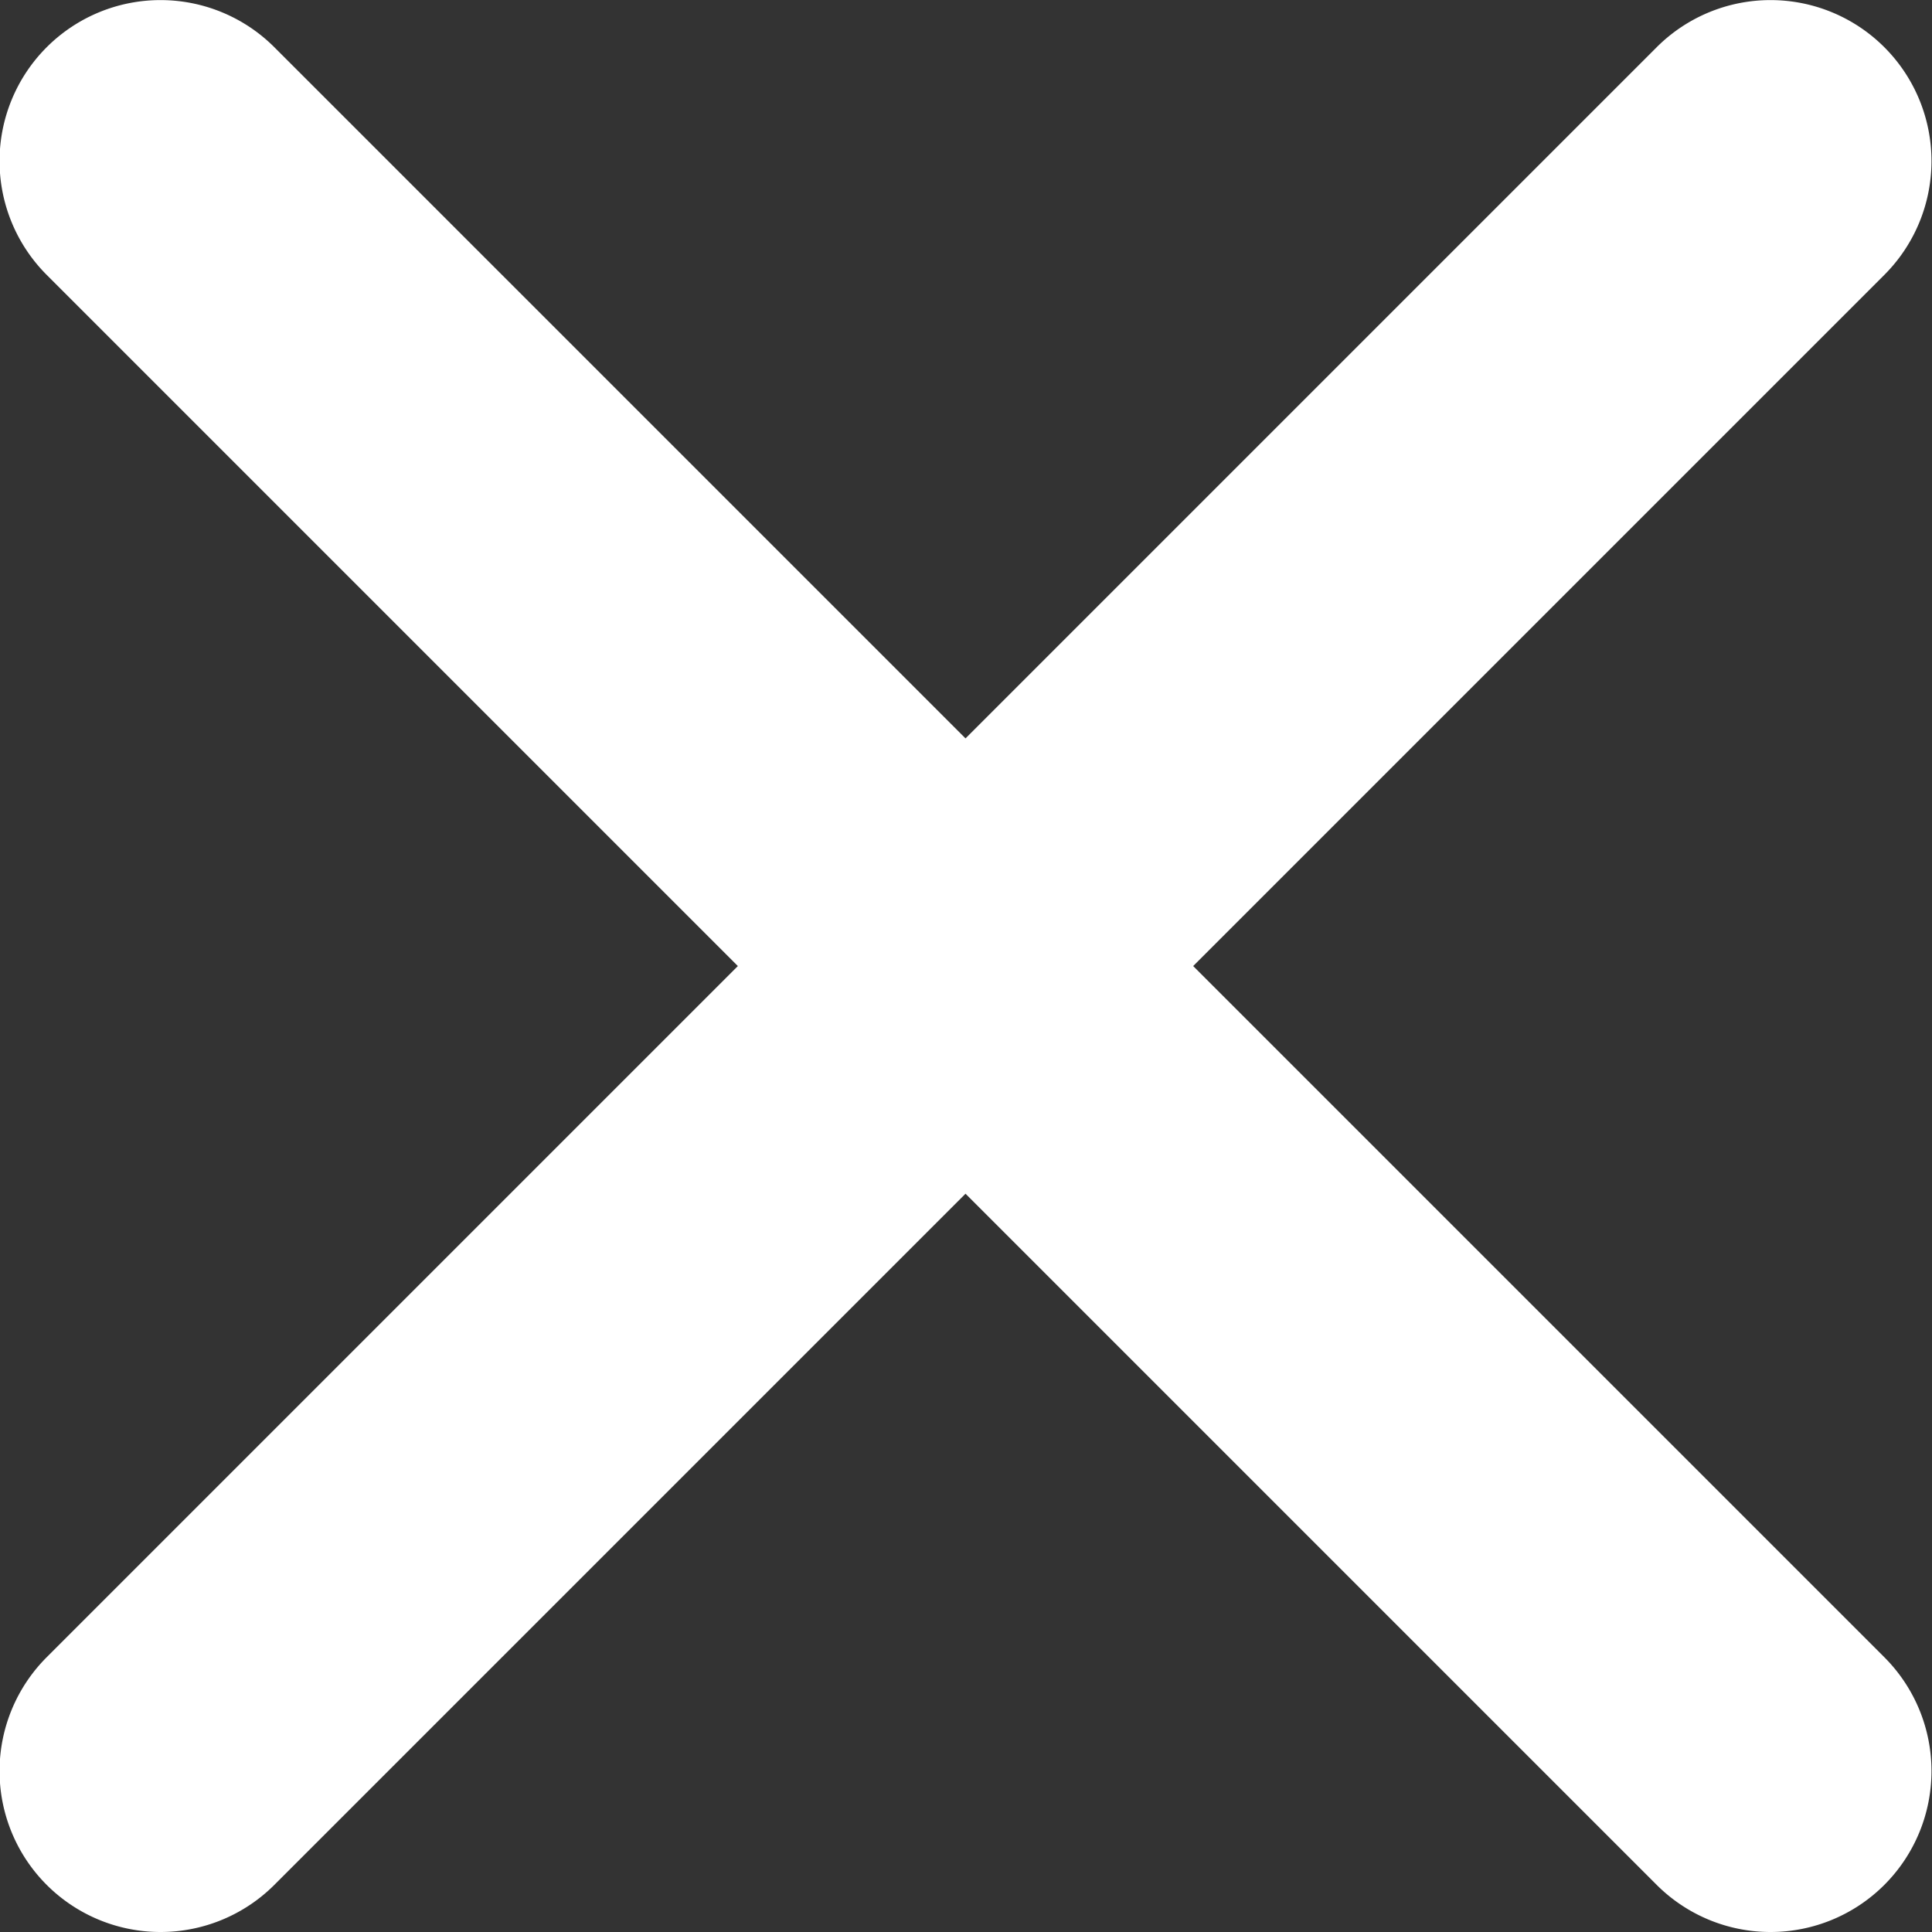
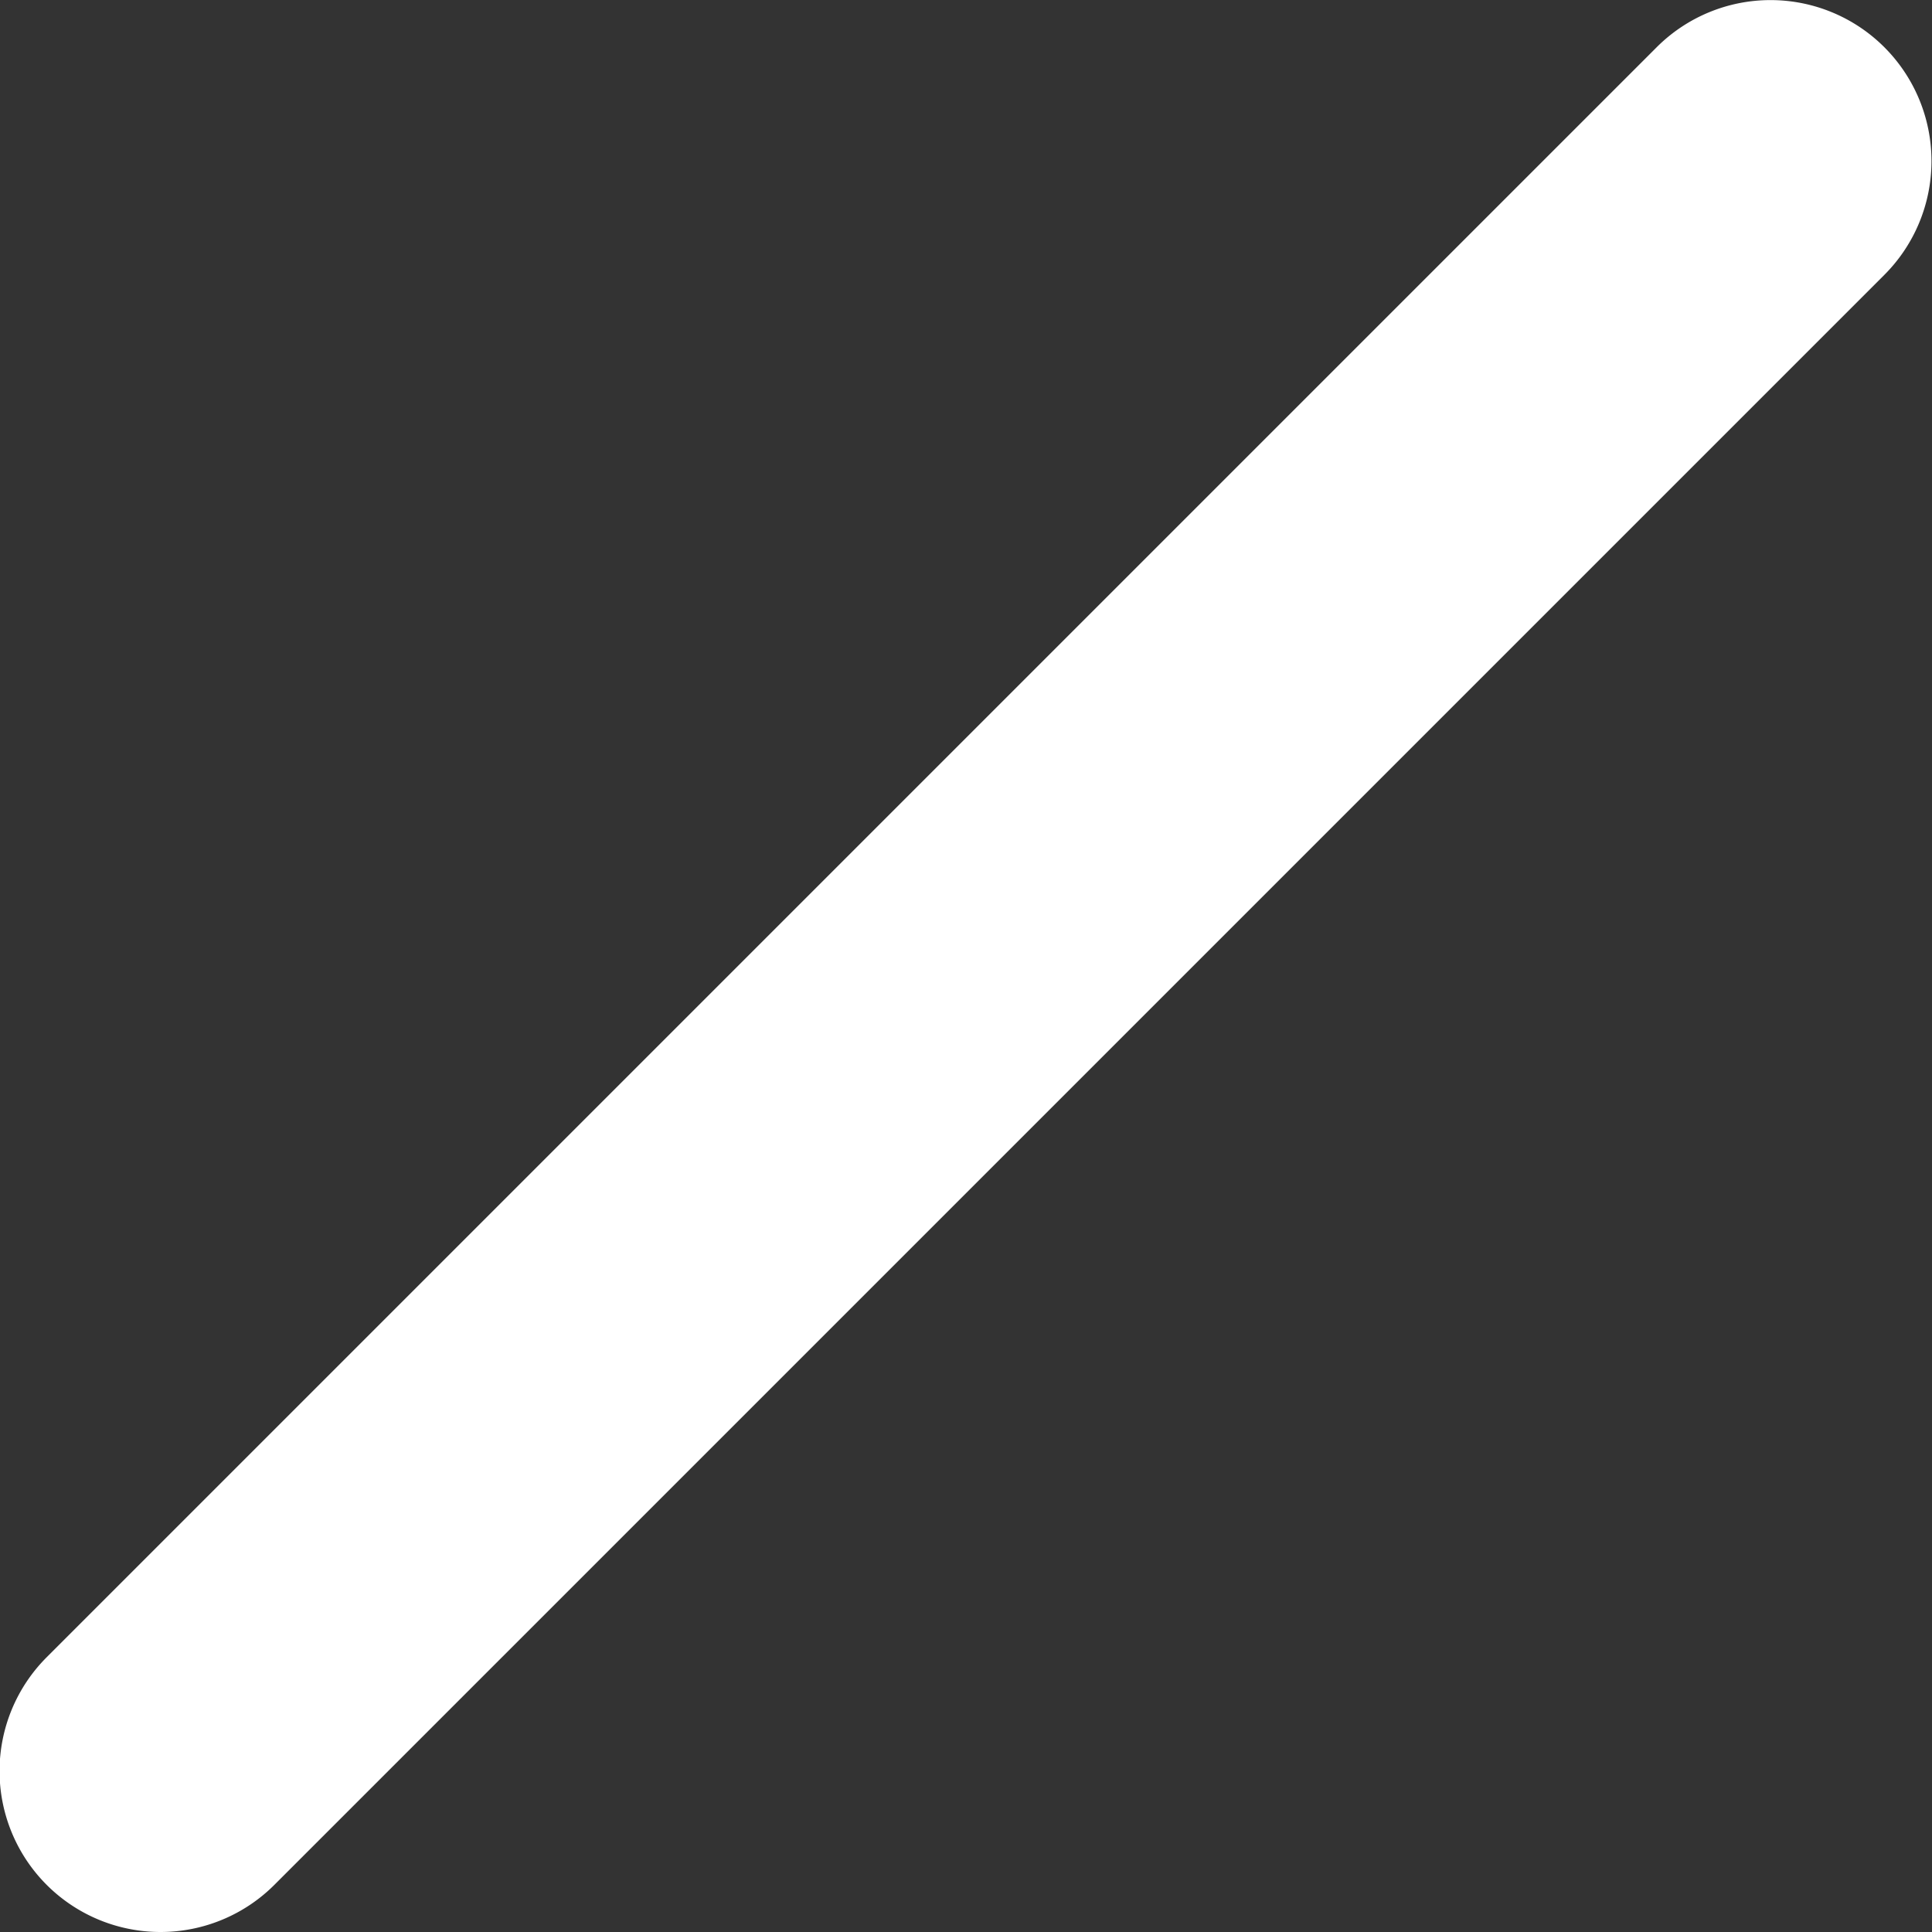
<svg xmlns="http://www.w3.org/2000/svg" width="18" height="18" viewBox="0 0 18 18">
  <rect x="0" y="0" width="18" height="18" fill="#333333" stroke="none" />
  <g transform="translate(-1119.5 -398.5)">
-     <path d="M3725.2-8450.619a1.5,1.5,0,0,1-1.061-.439l-15-15a1.5,1.5,0,0,1,0-2.121,1.5,1.5,0,0,1,2.121,0l15,15a1.5,1.5,0,0,1,0,2.121A1.5,1.5,0,0,1,3725.2-8450.619Z" transform="translate(-2589.204 8867.119)" fill="#fff" />
    <path d="M3710.2-8450.619a1.5,1.5,0,0,1-1.061-.439,1.5,1.5,0,0,1,0-2.121l15-15a1.5,1.5,0,0,1,2.121,0,1.5,1.5,0,0,1,0,2.121l-15,15A1.5,1.5,0,0,1,3710.2-8450.619Z" transform="translate(-2589.204 8867.119)" fill="#fff" />
  </g>
</svg>